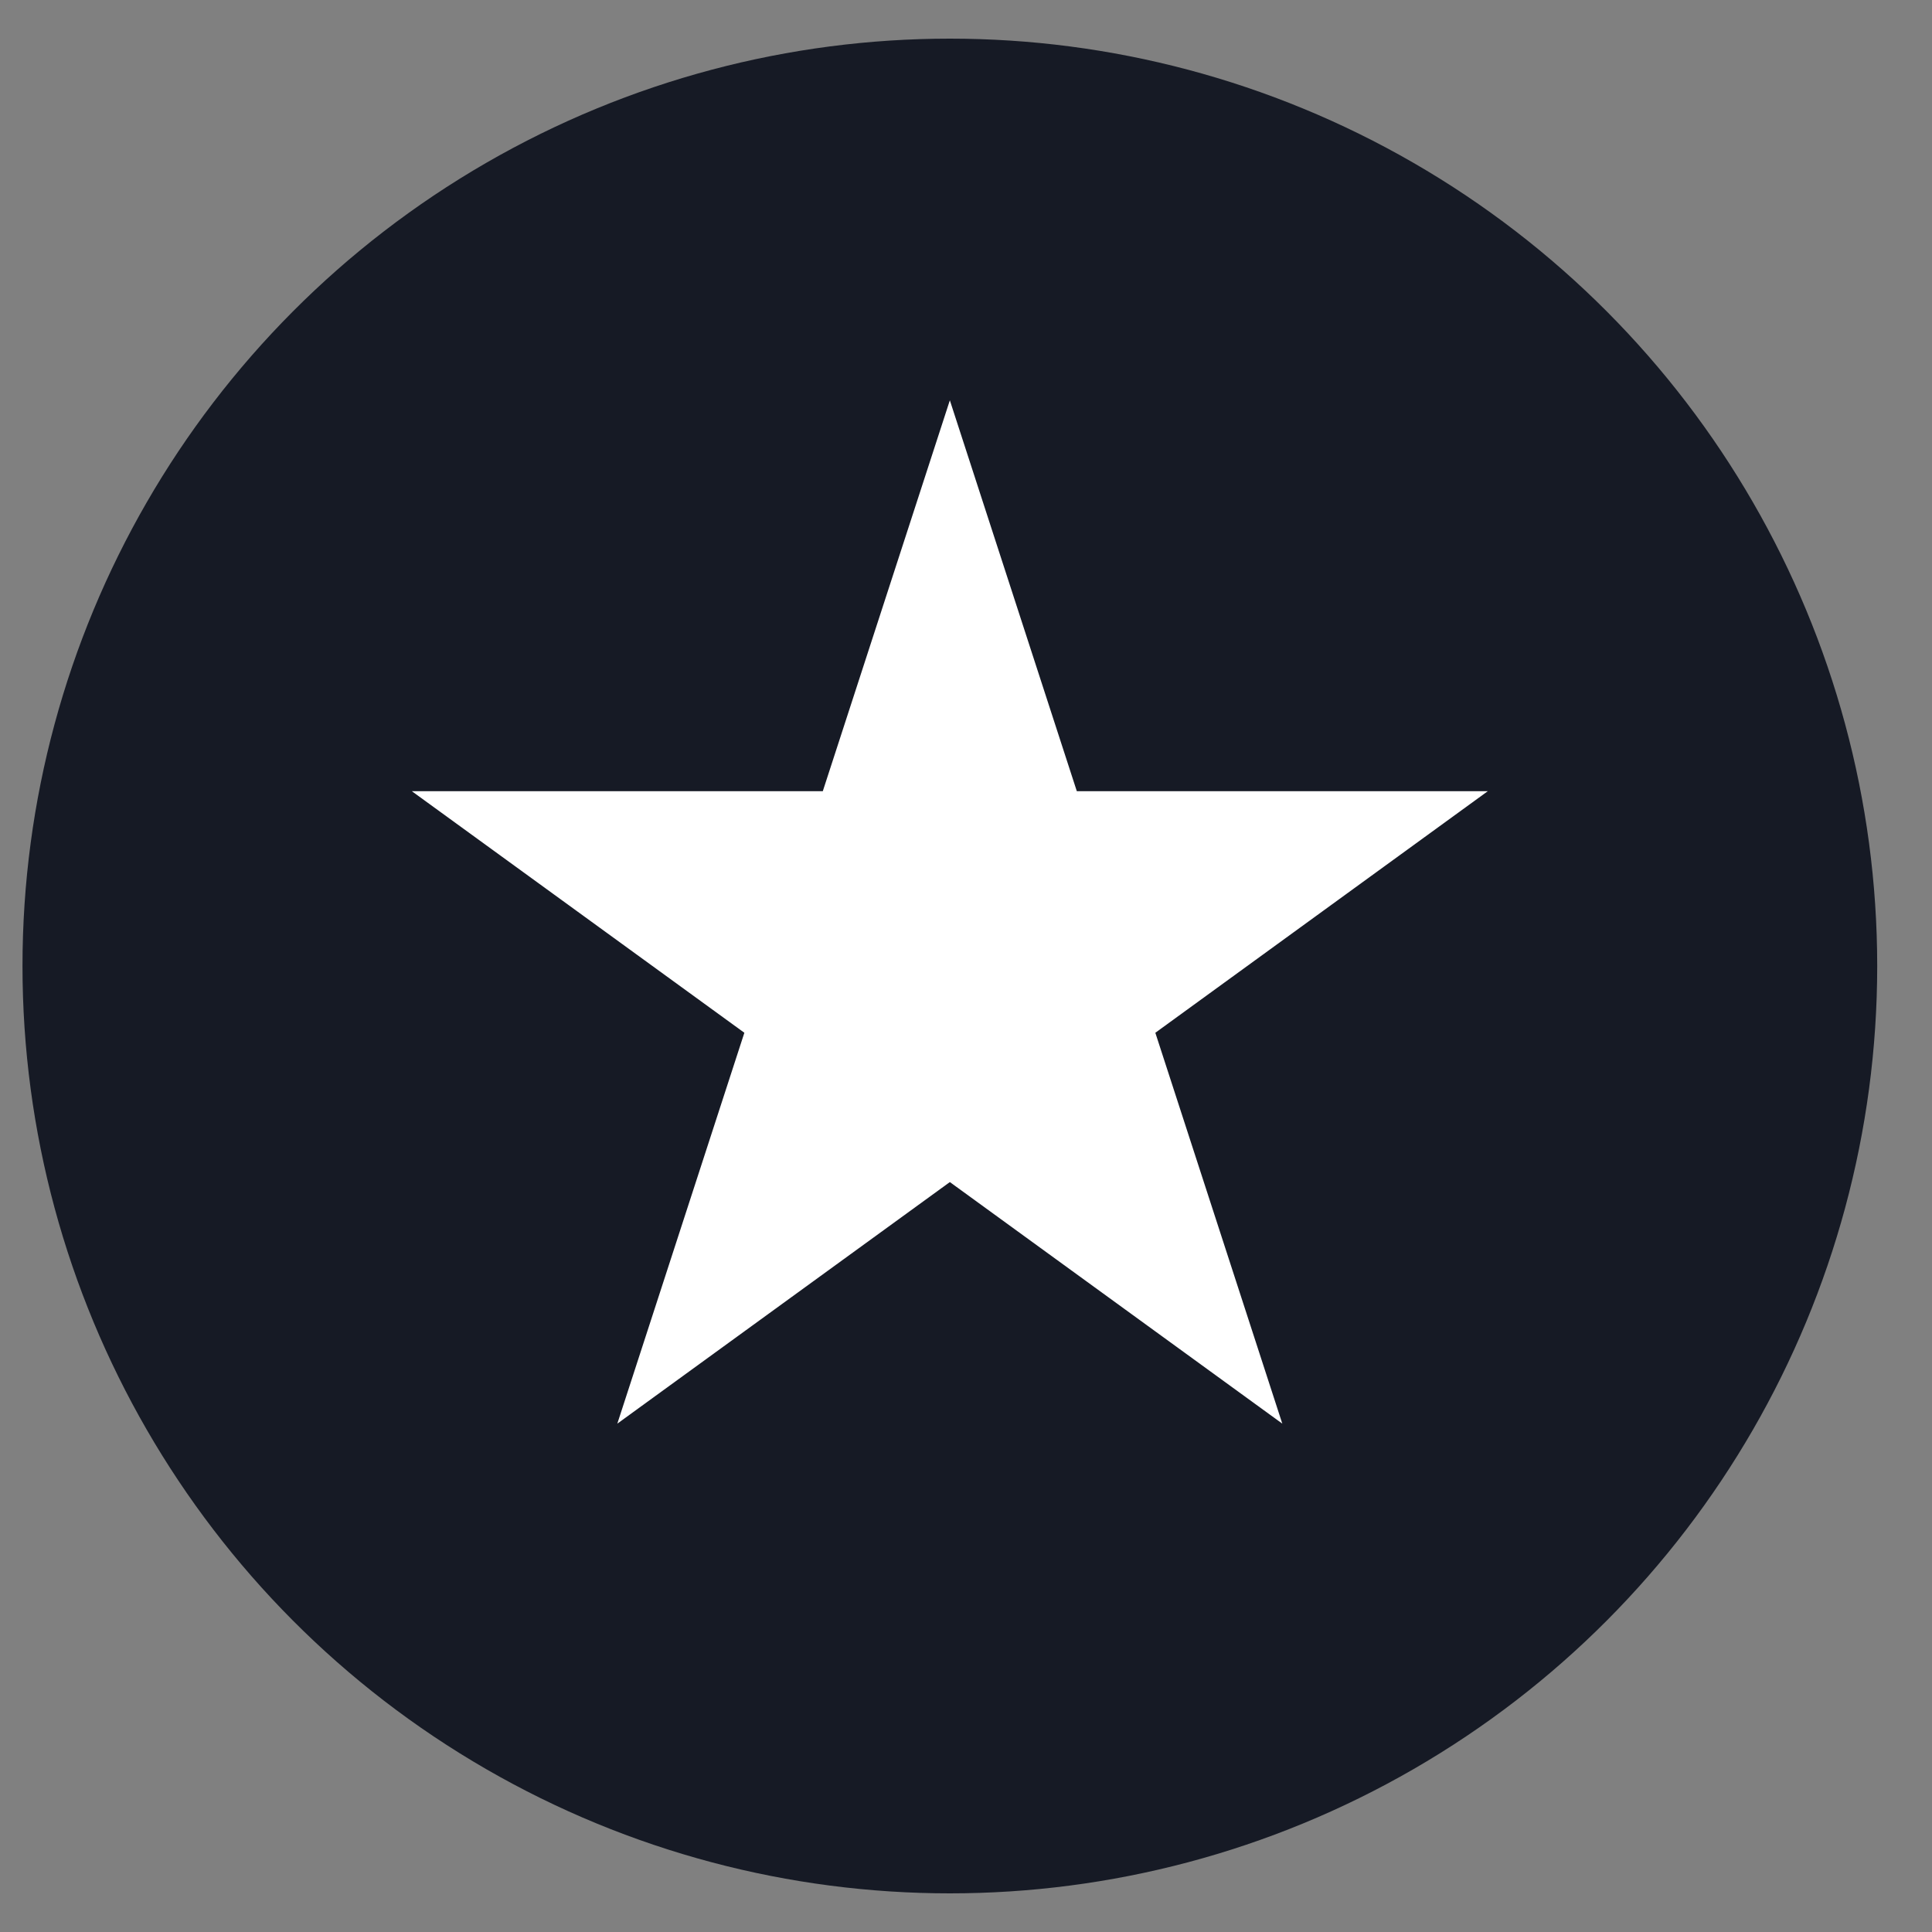
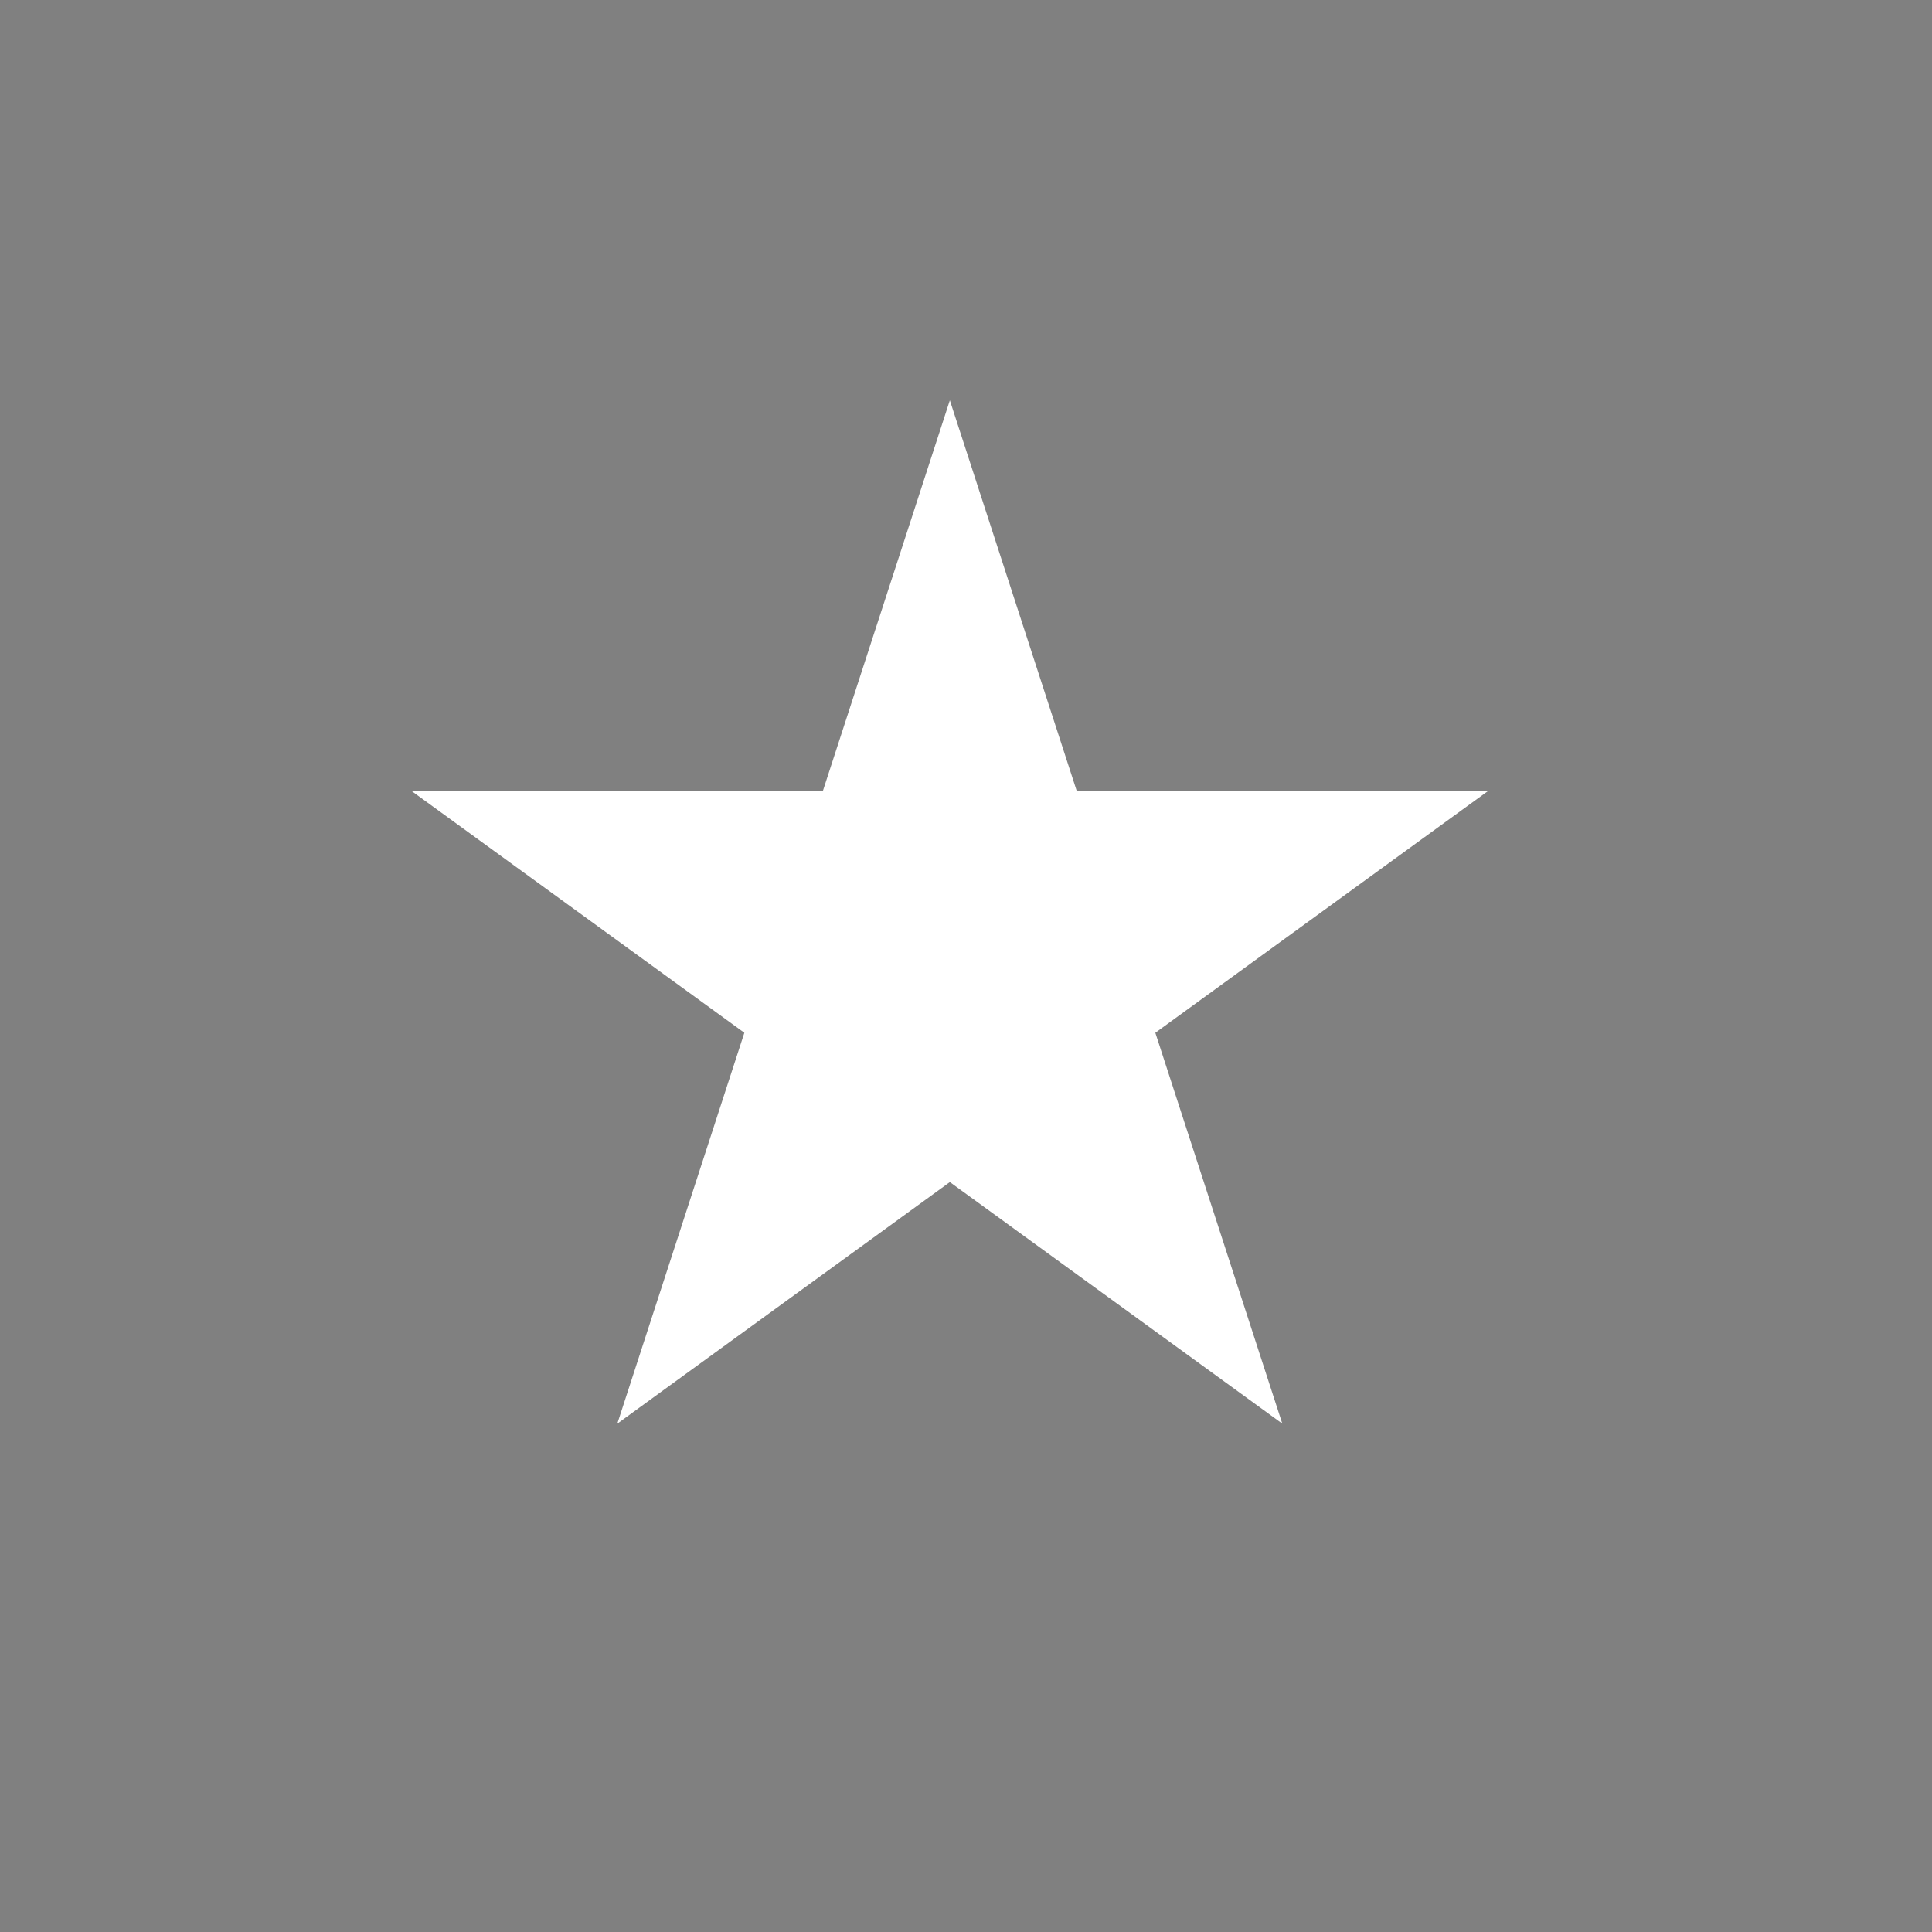
<svg xmlns="http://www.w3.org/2000/svg" width="25" height="25" viewBox="0 0 25 25" fill="none">
  <rect x="0" y="0" width="25" height="25" fill="#808080" stroke="none" />
-   <circle cx="12.291" cy="12.5" r="12" fill="#161A25" />
  <path d="M12.291 5.18L13.934 10.238H19.252L14.95 13.364L16.593 18.422L12.291 15.296L7.988 18.422L9.632 13.364L5.329 10.238H10.647L12.291 5.18Z" fill="white" />
</svg>